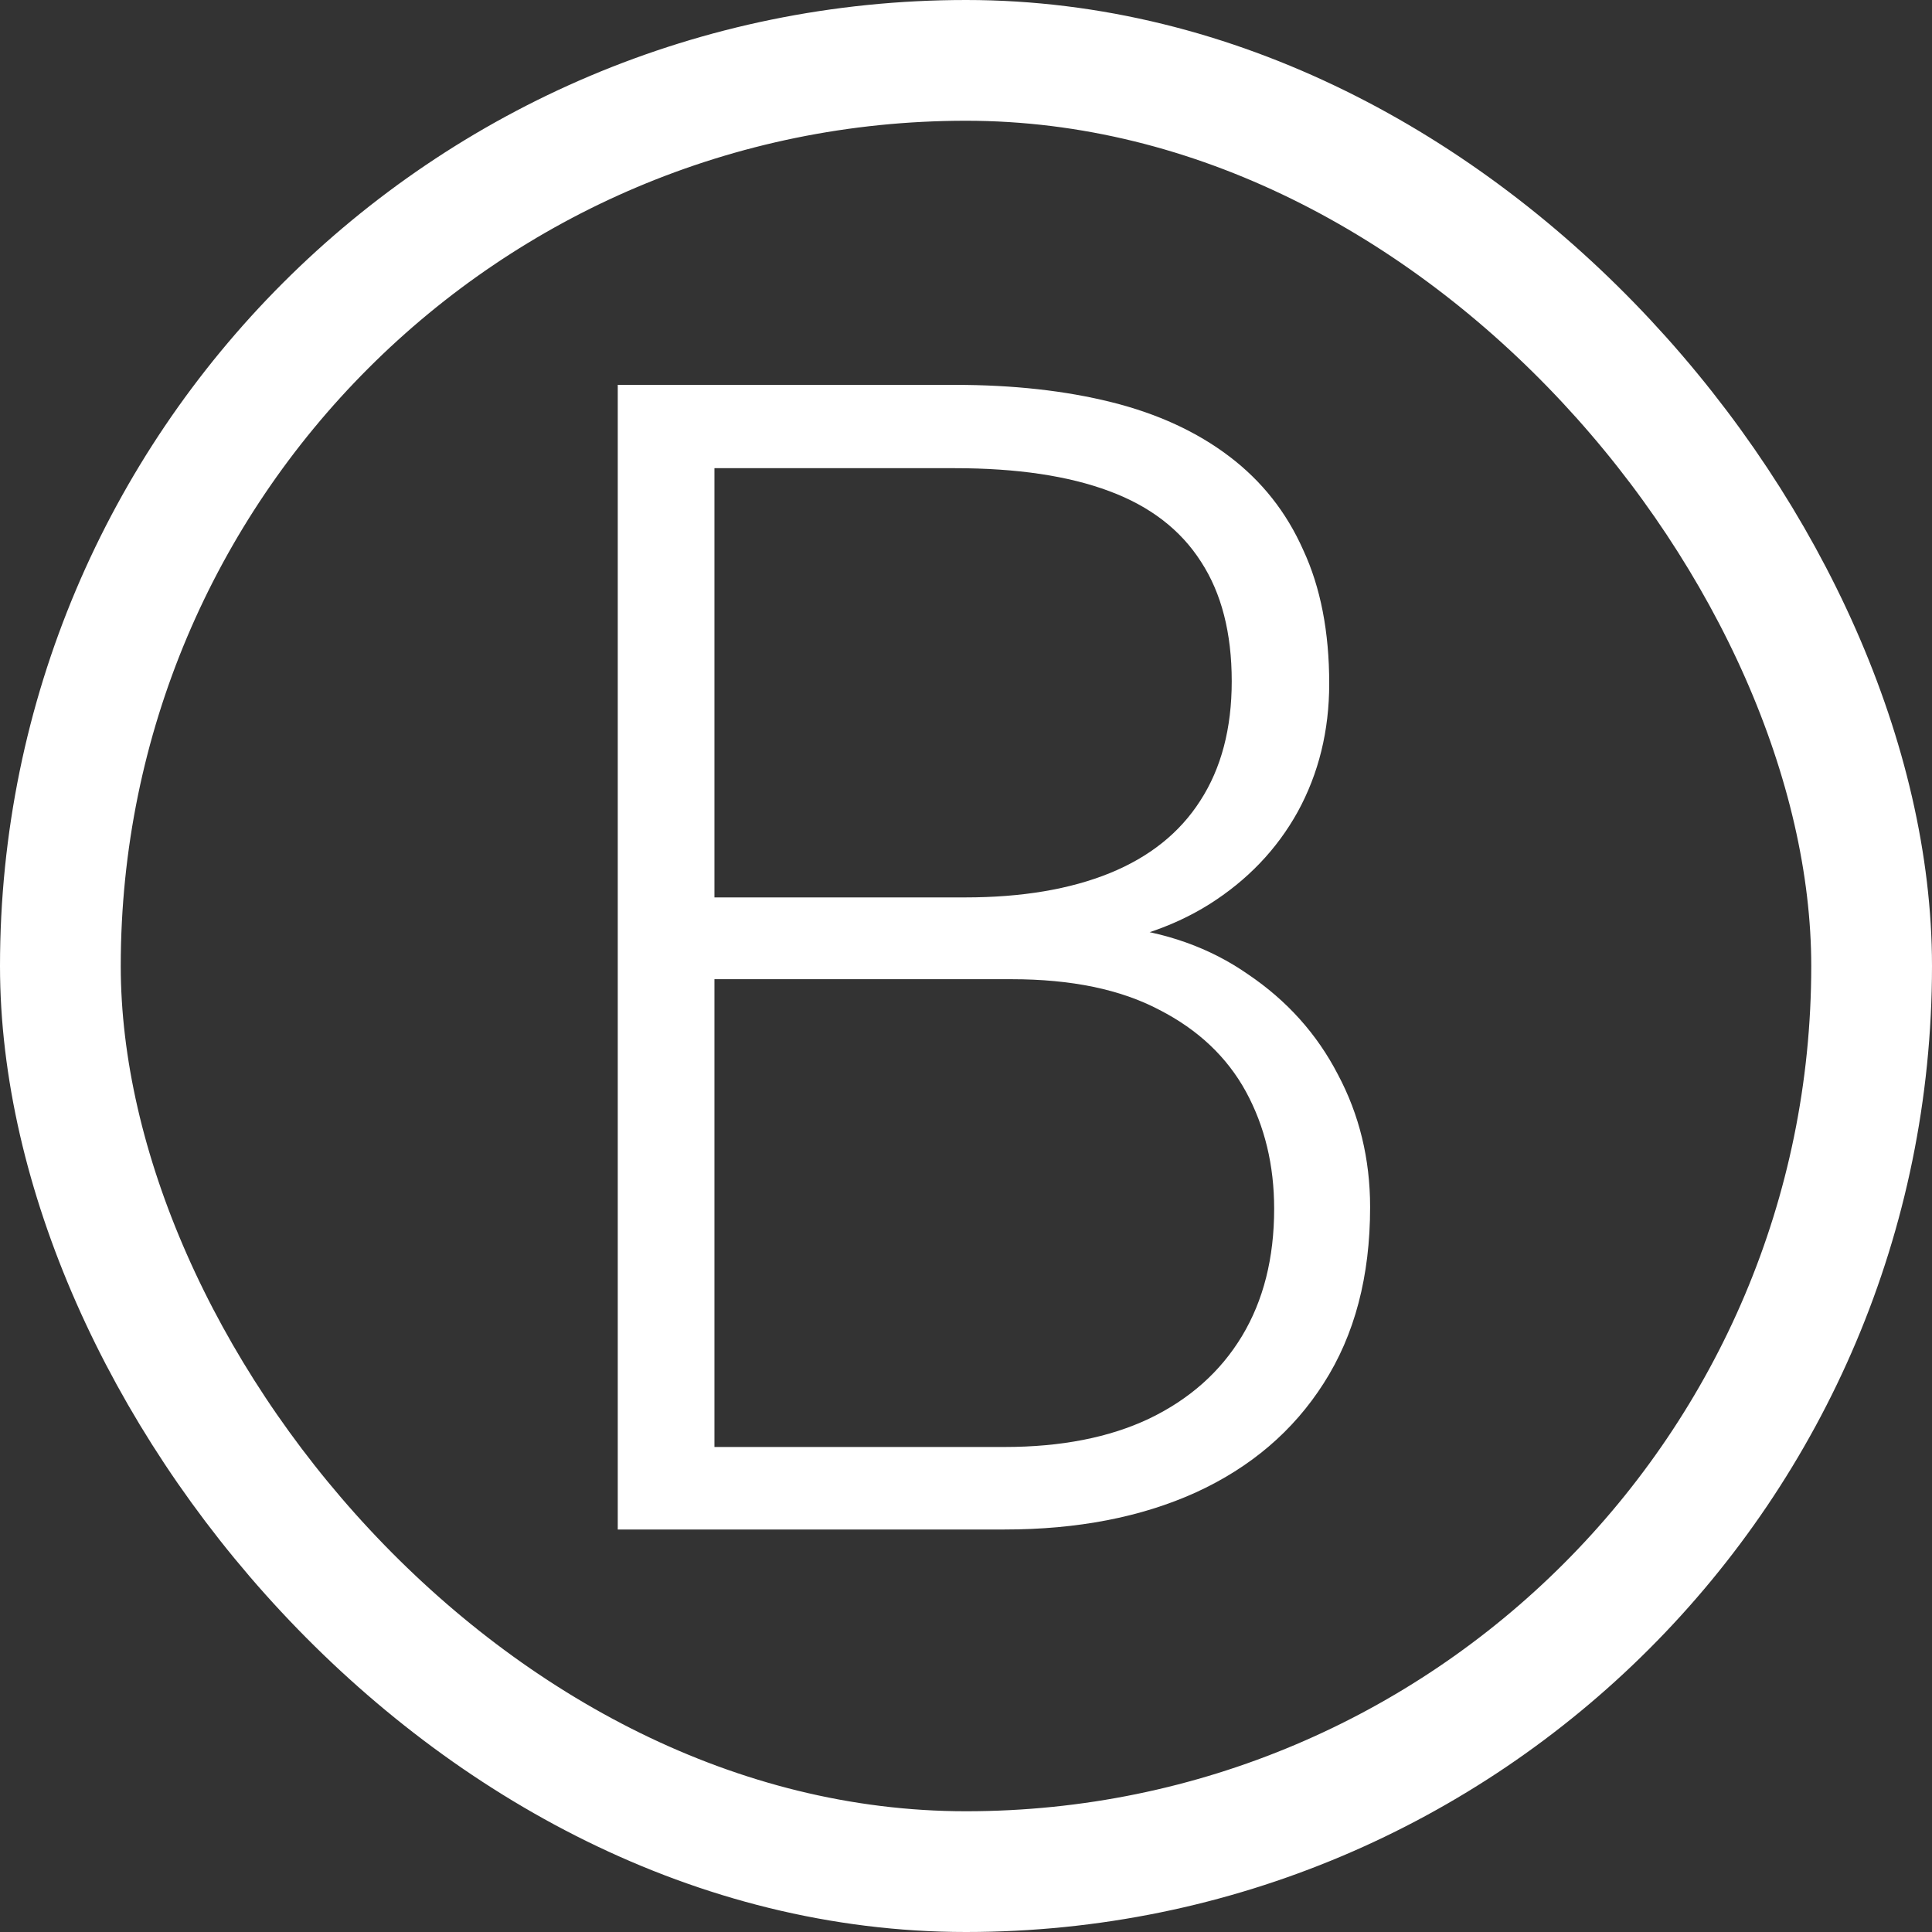
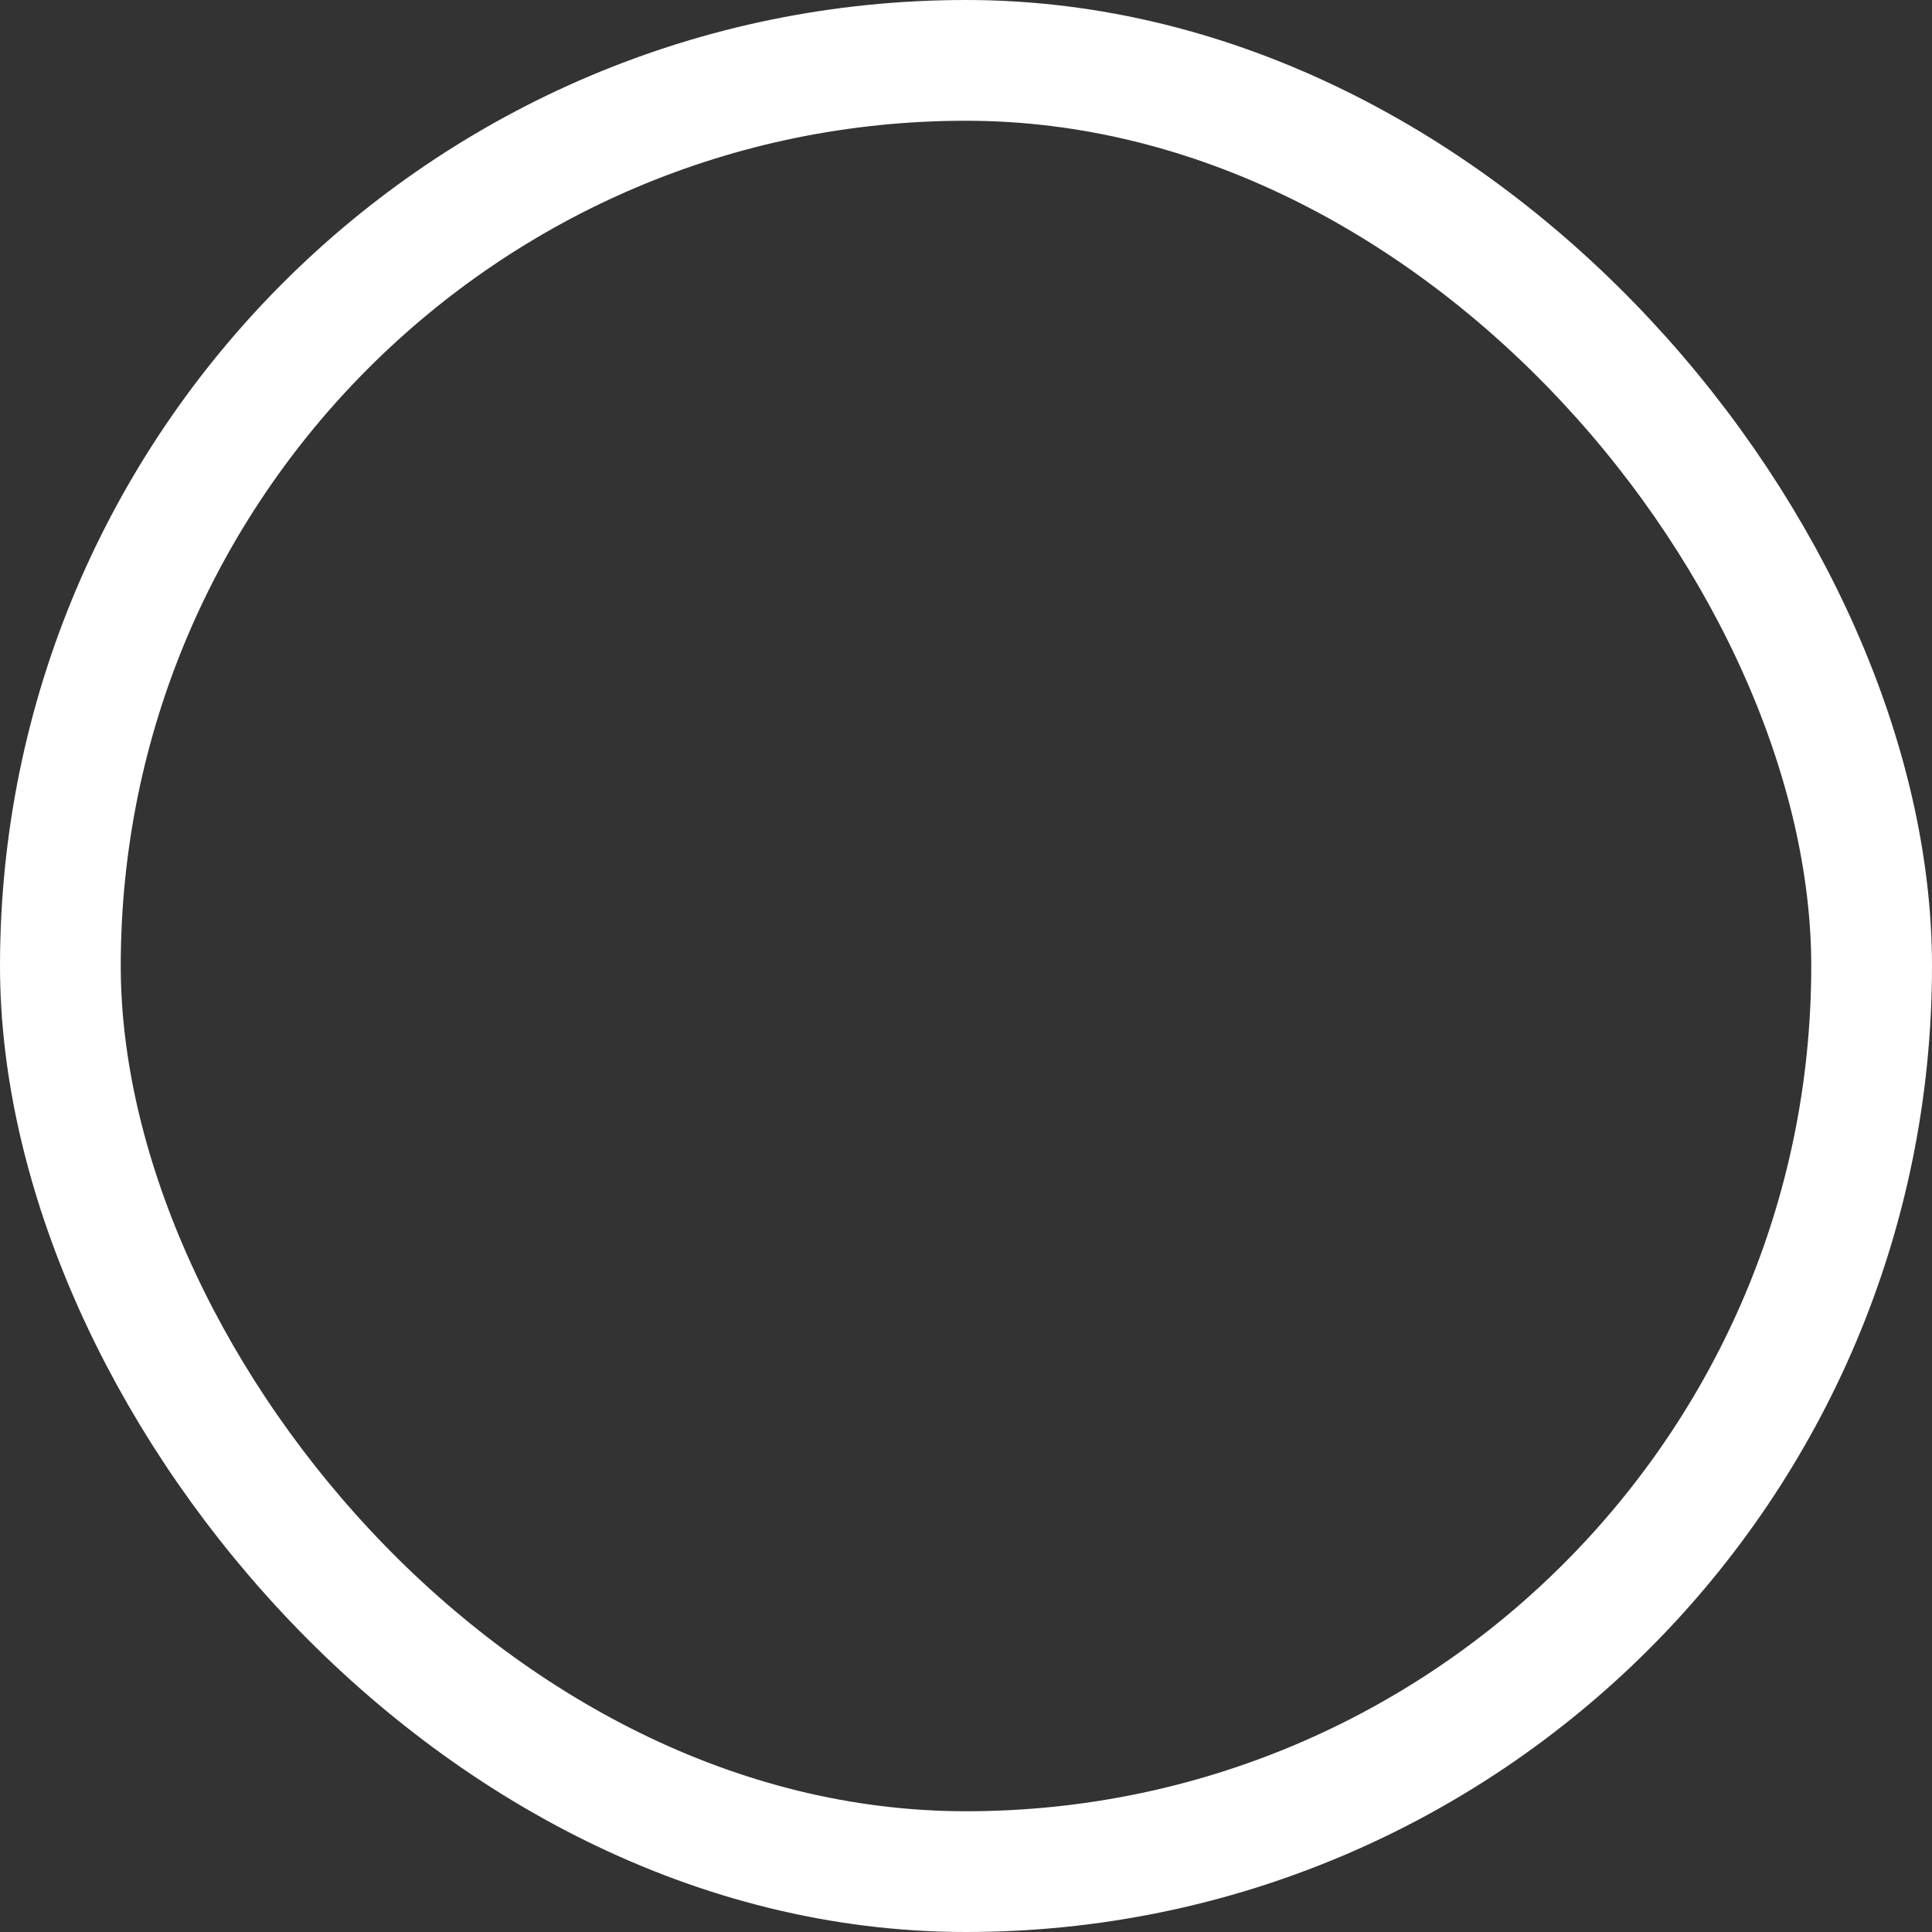
<svg xmlns="http://www.w3.org/2000/svg" width="24" height="24" viewBox="0 0 24 24" fill="none">
  <rect x="0" y="0" width="24" height="24" fill="#333333" stroke="none" />
  <rect x="0.75" y="0.75" width="22.5" height="22.5" rx="11.25" stroke="white" stroke-width="1.5" />
-   <path d="M12.566 12.164H8.562L8.543 11.148H11.99C12.693 11.148 13.292 11.047 13.787 10.846C14.282 10.644 14.656 10.344 14.91 9.947C15.171 9.544 15.301 9.049 15.301 8.463C15.301 7.864 15.174 7.369 14.92 6.979C14.666 6.581 14.285 6.288 13.777 6.1C13.27 5.911 12.632 5.816 11.863 5.816H8.875V19H7.674V4.781H11.863C12.586 4.781 13.234 4.853 13.807 4.996C14.38 5.139 14.868 5.364 15.271 5.67C15.675 5.976 15.981 6.363 16.189 6.832C16.404 7.294 16.512 7.848 16.512 8.492C16.512 9.078 16.381 9.609 16.121 10.084C15.861 10.553 15.493 10.937 15.018 11.236C14.549 11.529 13.986 11.712 13.328 11.783L12.566 12.164ZM12.479 19H8.182L8.797 17.975H12.479C13.182 17.975 13.781 17.857 14.275 17.623C14.777 17.382 15.161 17.04 15.428 16.598C15.695 16.155 15.828 15.628 15.828 15.016C15.828 14.475 15.711 13.99 15.477 13.56C15.242 13.131 14.884 12.792 14.402 12.545C13.921 12.291 13.309 12.164 12.566 12.164H10.076L10.096 11.148H13.621L13.836 11.51C14.474 11.575 15.031 11.773 15.506 12.105C15.988 12.431 16.359 12.844 16.619 13.346C16.886 13.847 17.02 14.397 17.02 14.996C17.02 15.855 16.828 16.585 16.443 17.184C16.066 17.776 15.535 18.229 14.852 18.541C14.175 18.847 13.383 19 12.479 19Z" fill="white" />
</svg>